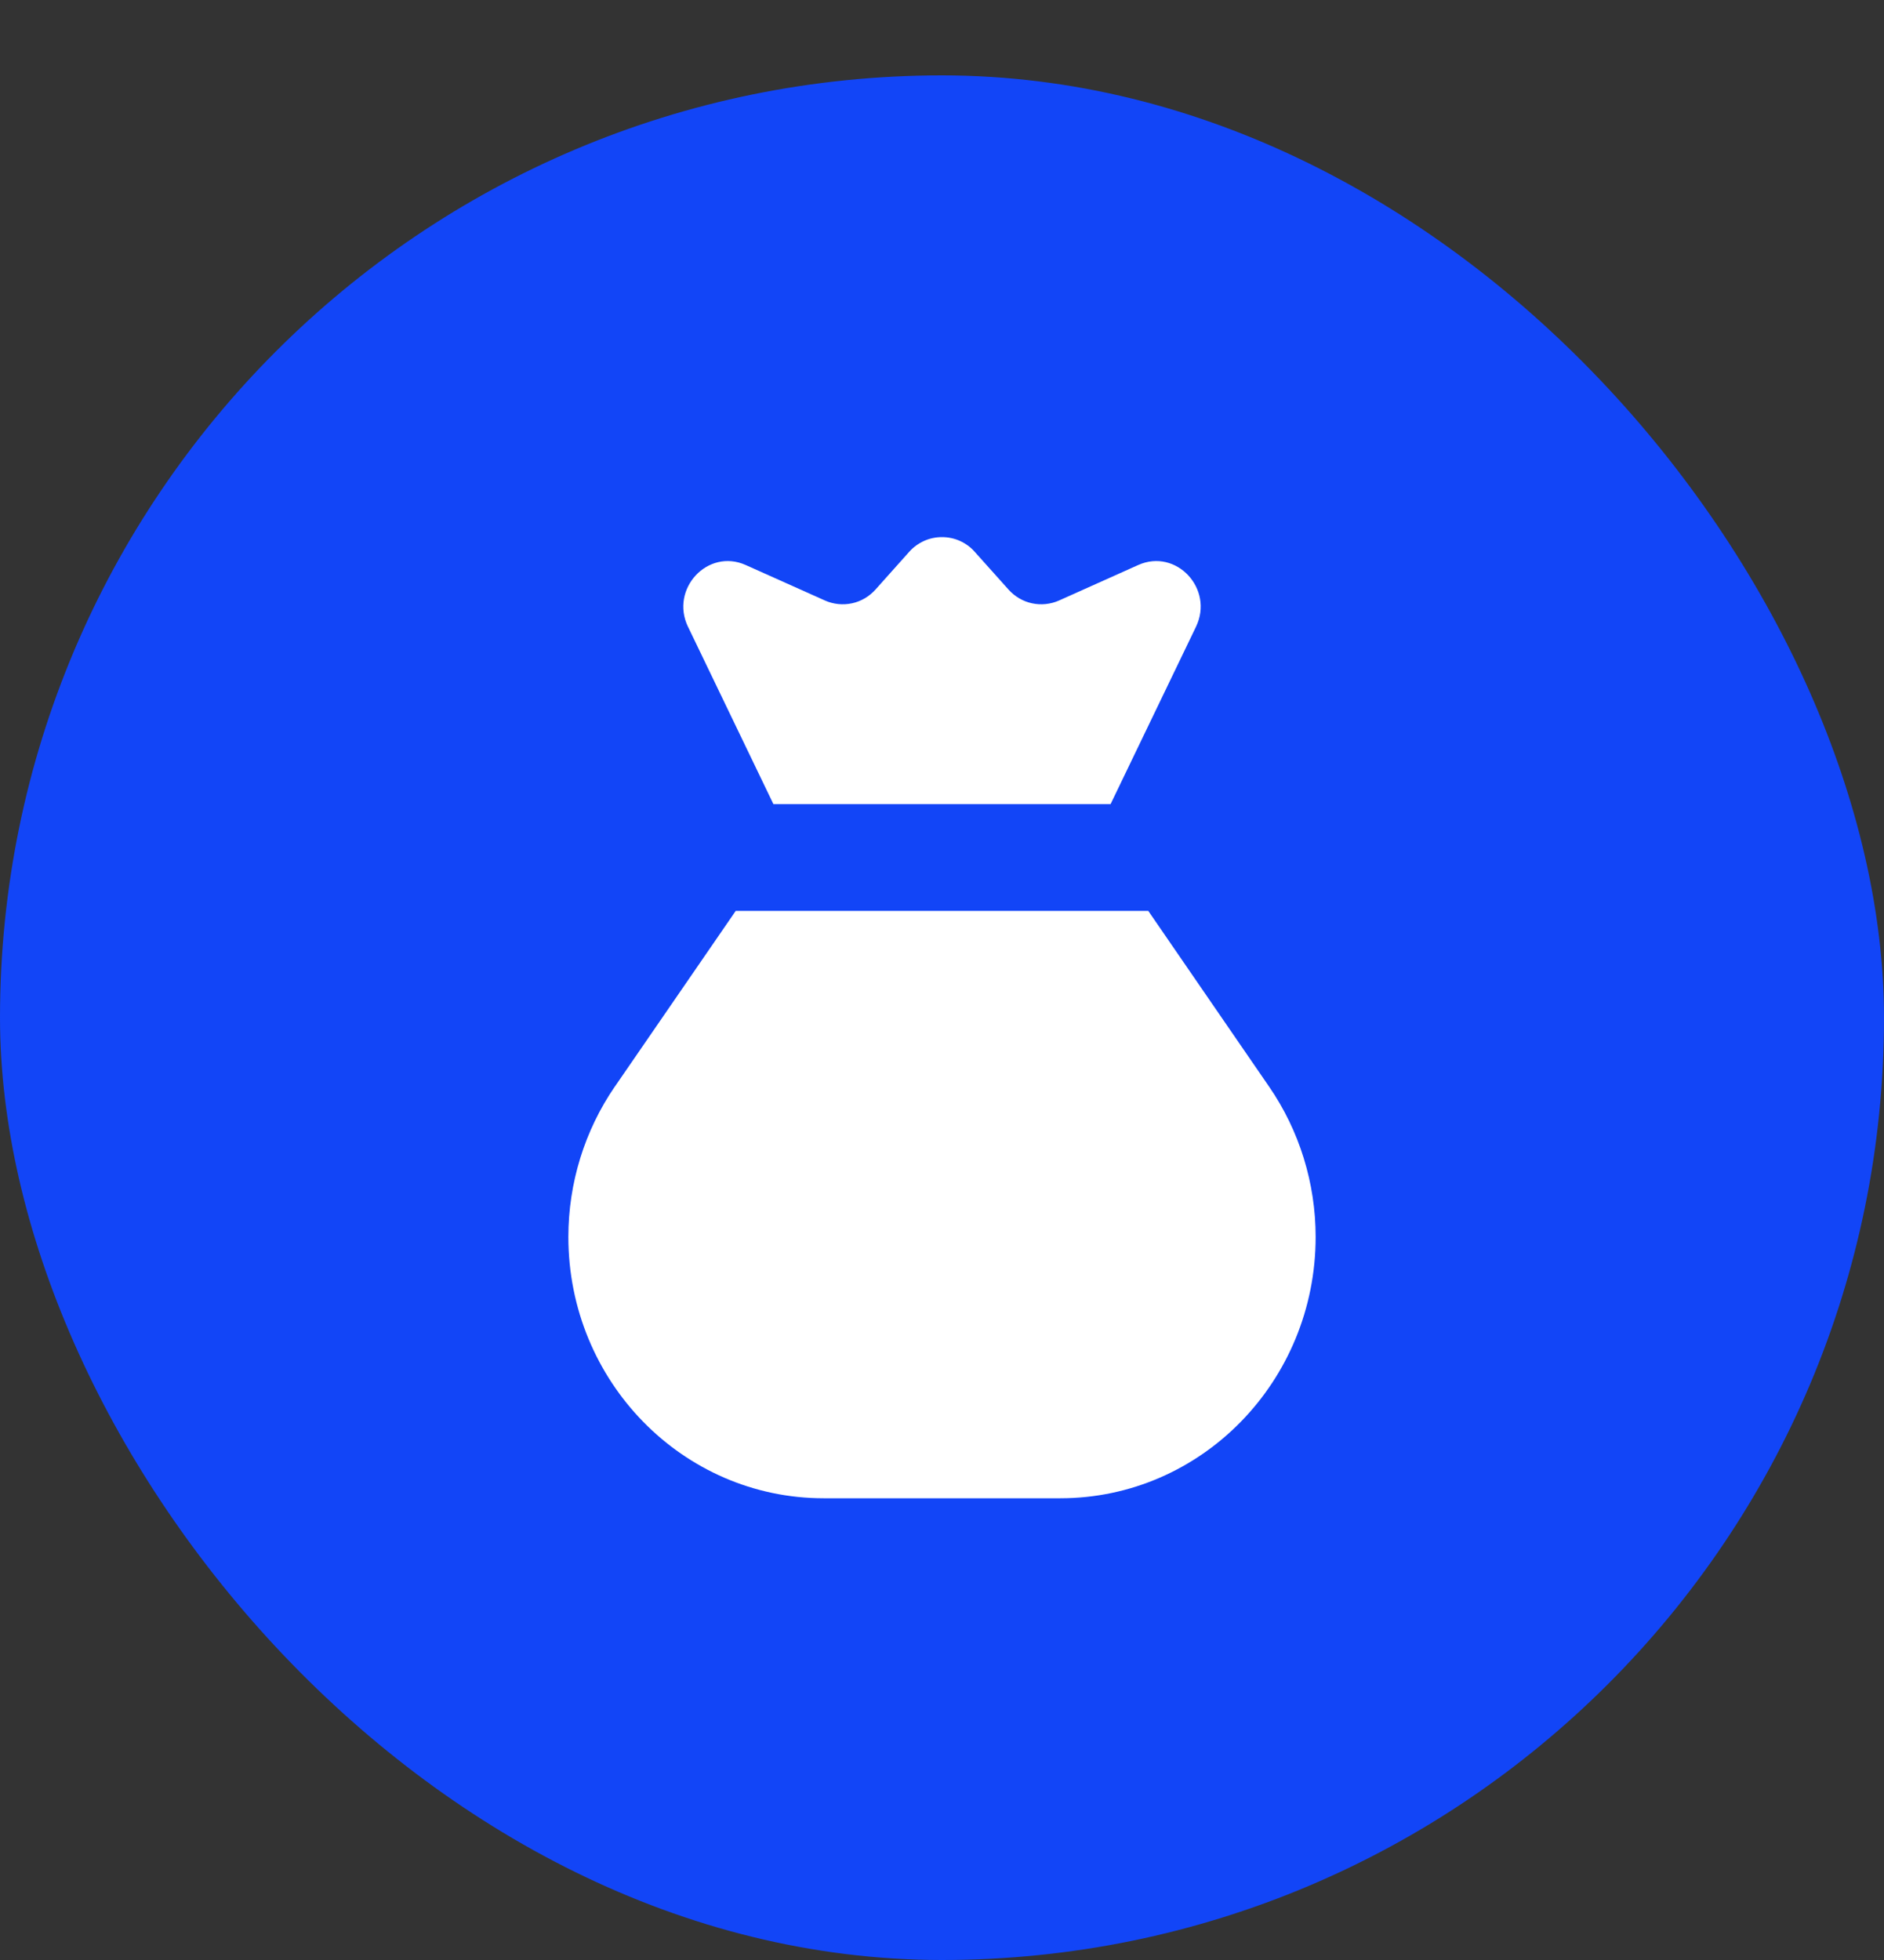
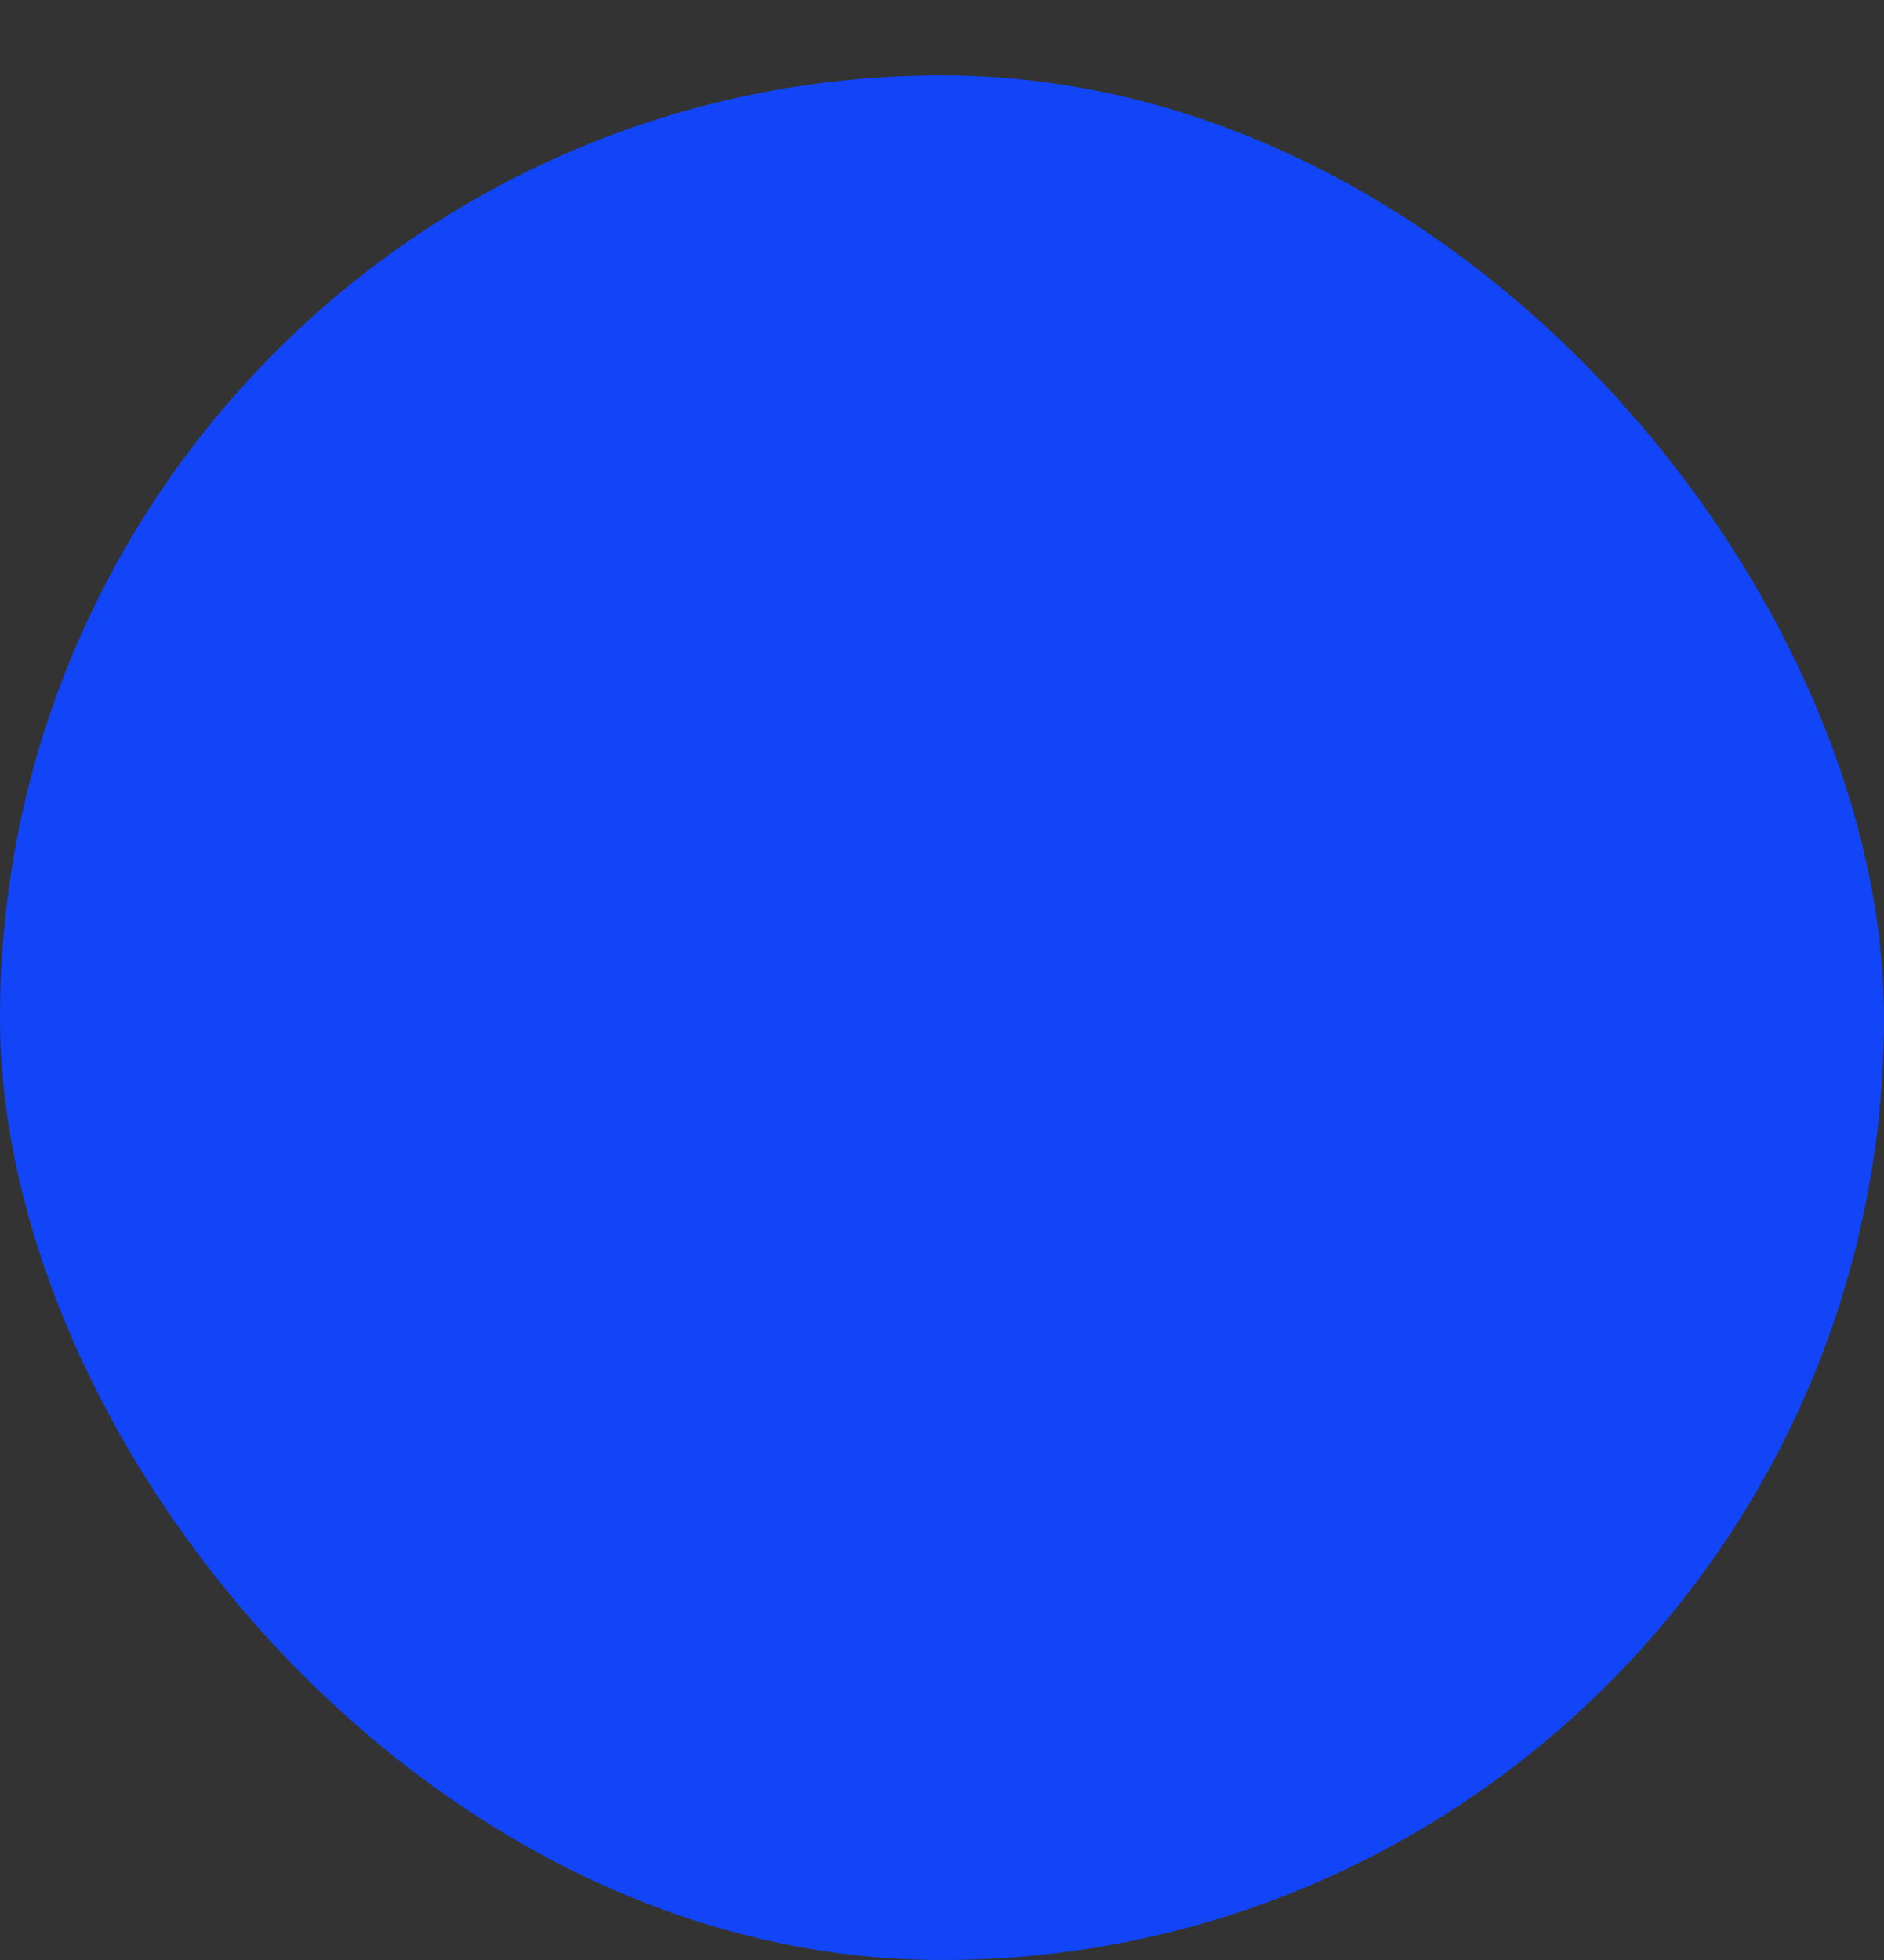
<svg xmlns="http://www.w3.org/2000/svg" width="25" height="26" viewBox="0 0 25 26" fill="none">
  <rect x="0" y="0" width="25" height="26" fill="#333333" stroke="none" />
  <rect y="1" width="25" height="25" rx="12.5" fill="#1245F7" />
-   <path fill-rule="evenodd" clip-rule="evenodd" d="M9.13 8.315L10.263 10.667H14.737L15.87 8.315C16.113 7.811 15.608 7.27 15.104 7.495L14.053 7.966C13.94 8.016 13.814 8.029 13.694 8.003C13.573 7.977 13.464 7.912 13.382 7.82L12.935 7.321C12.881 7.259 12.814 7.21 12.739 7.176C12.664 7.142 12.582 7.125 12.5 7.125C12.417 7.125 12.336 7.142 12.261 7.176C12.186 7.21 12.119 7.259 12.064 7.321L11.618 7.82C11.536 7.912 11.427 7.977 11.306 8.003C11.185 8.029 11.059 8.016 10.947 7.966L9.895 7.495C9.392 7.27 8.887 7.811 9.13 8.316L9.13 8.315ZM8.159 14.414L9.763 12.083H15.237L16.84 14.414C17.242 14.997 17.458 15.694 17.458 16.408C17.458 18.324 15.941 19.875 14.069 19.875H10.931C9.059 19.875 7.542 18.323 7.542 16.408C7.542 15.694 7.758 14.997 8.159 14.413V14.414Z" fill="white" />
</svg>